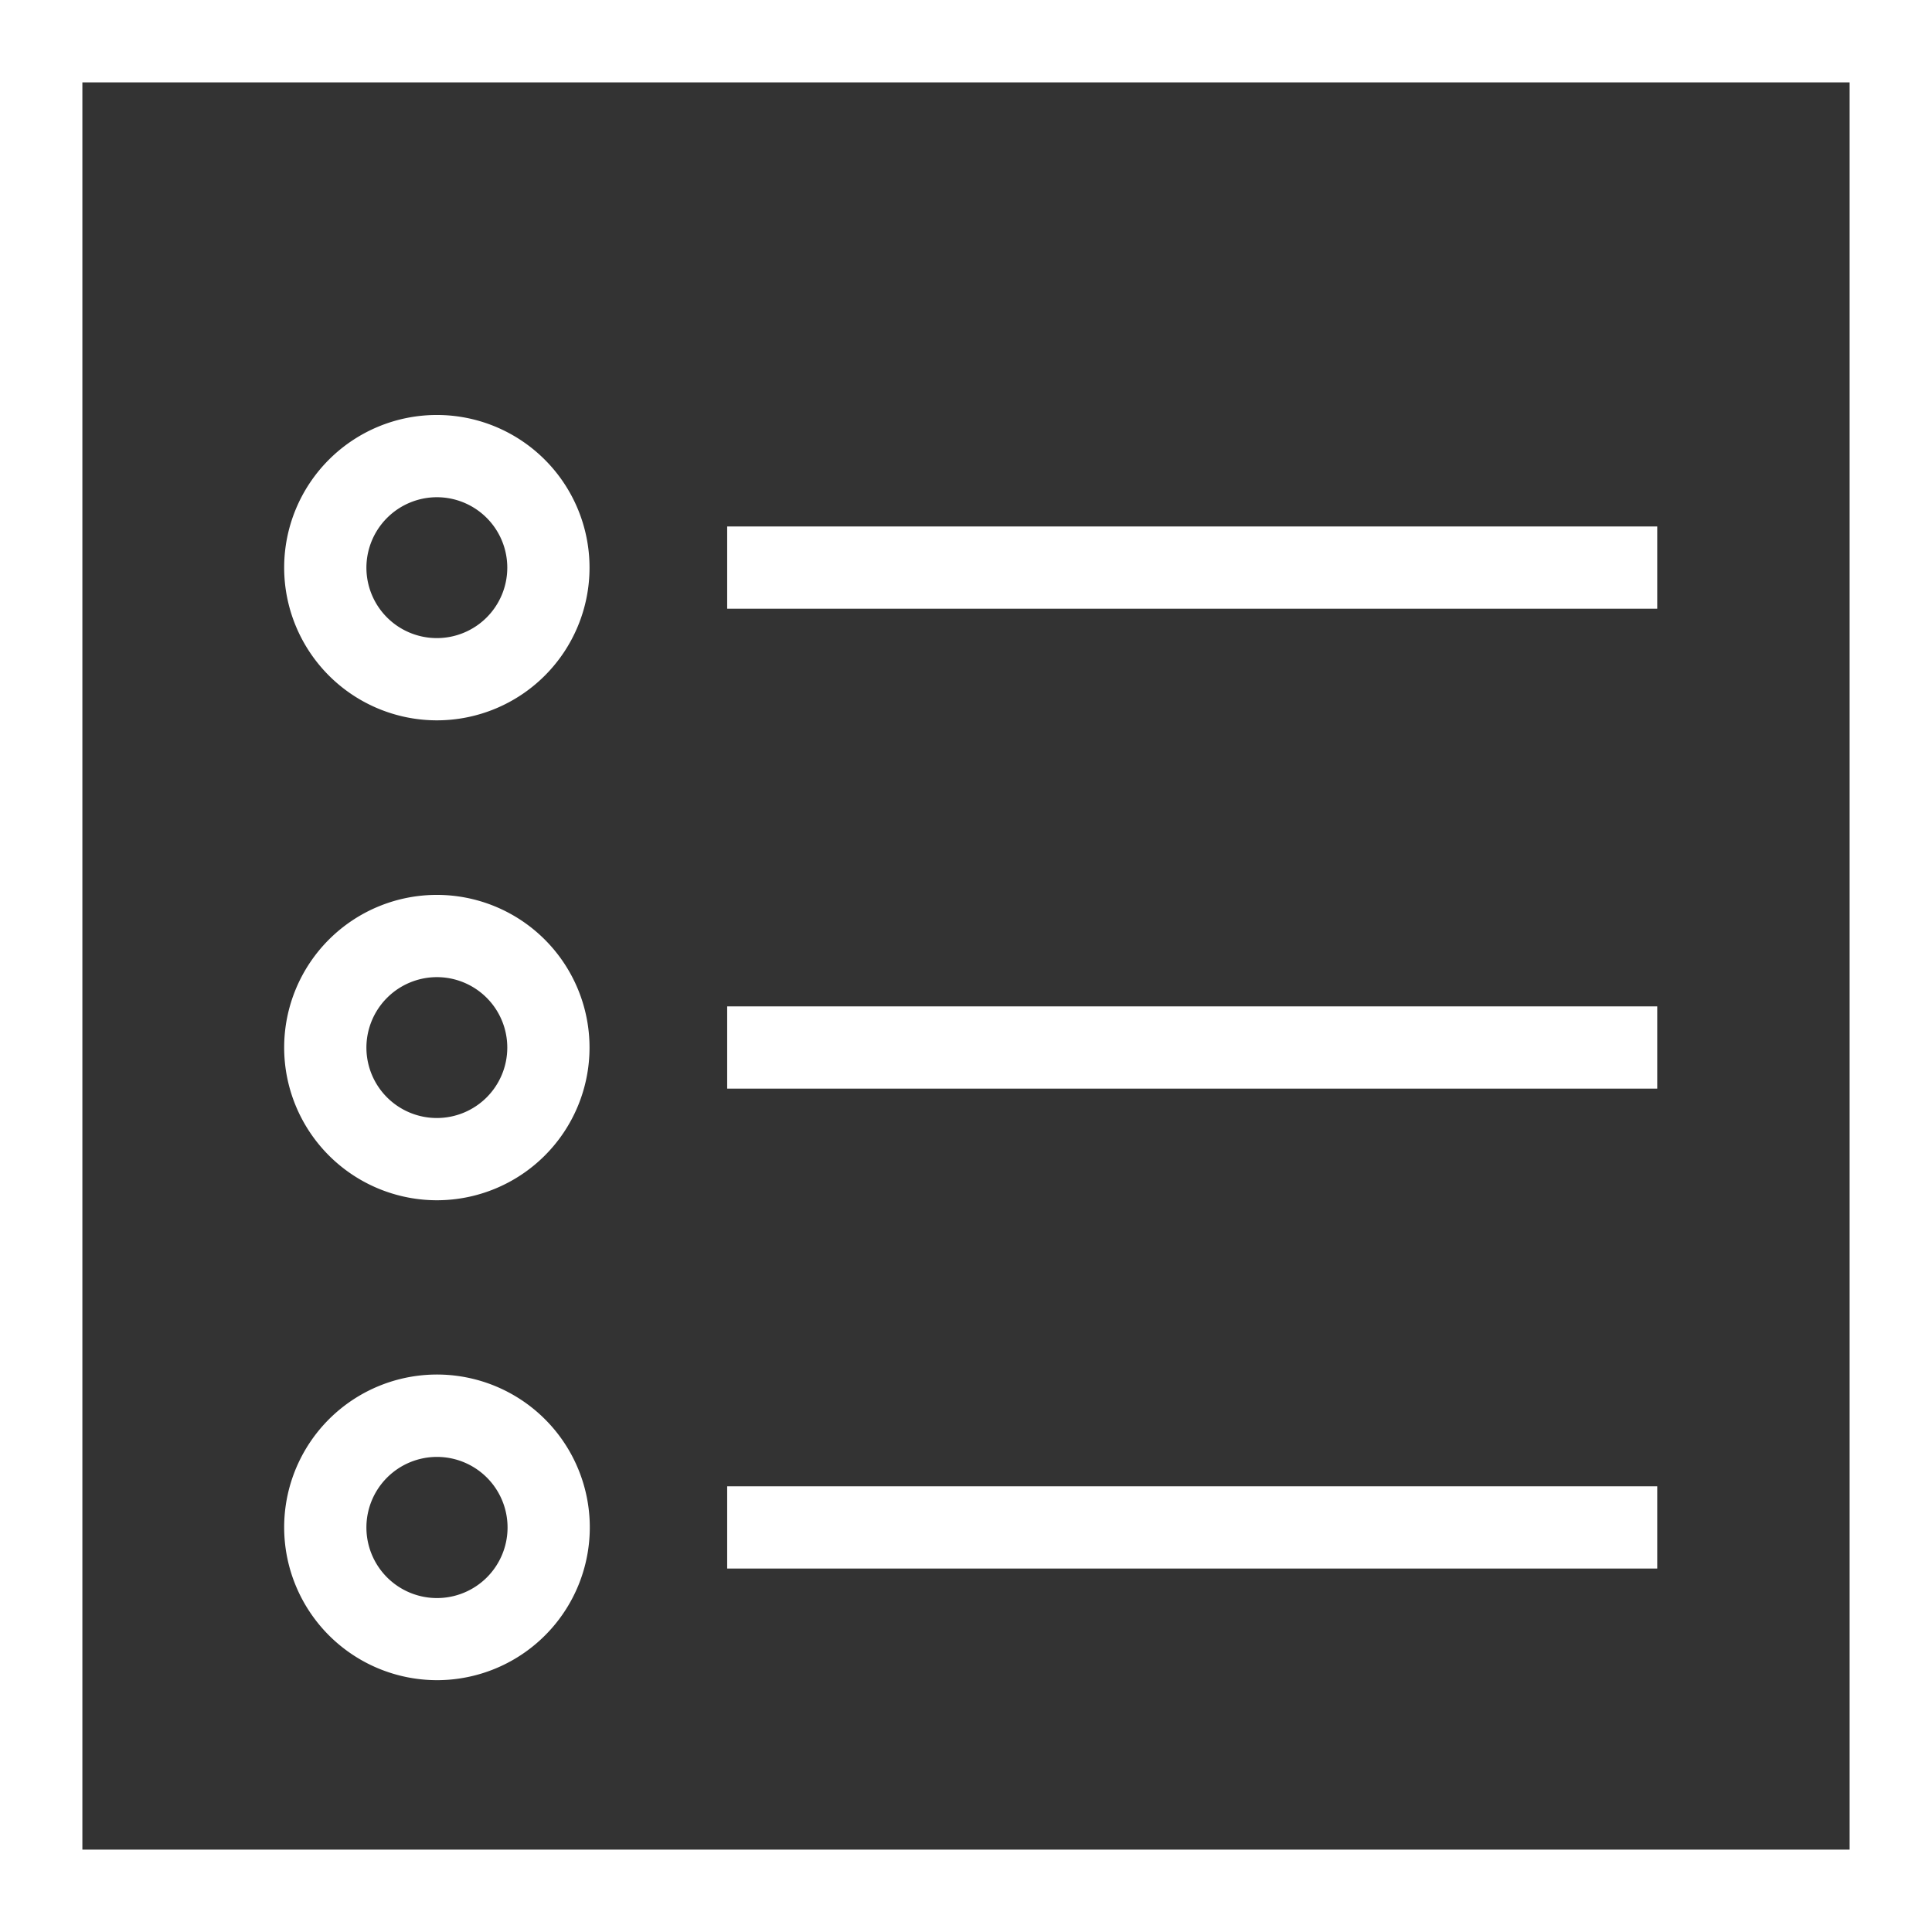
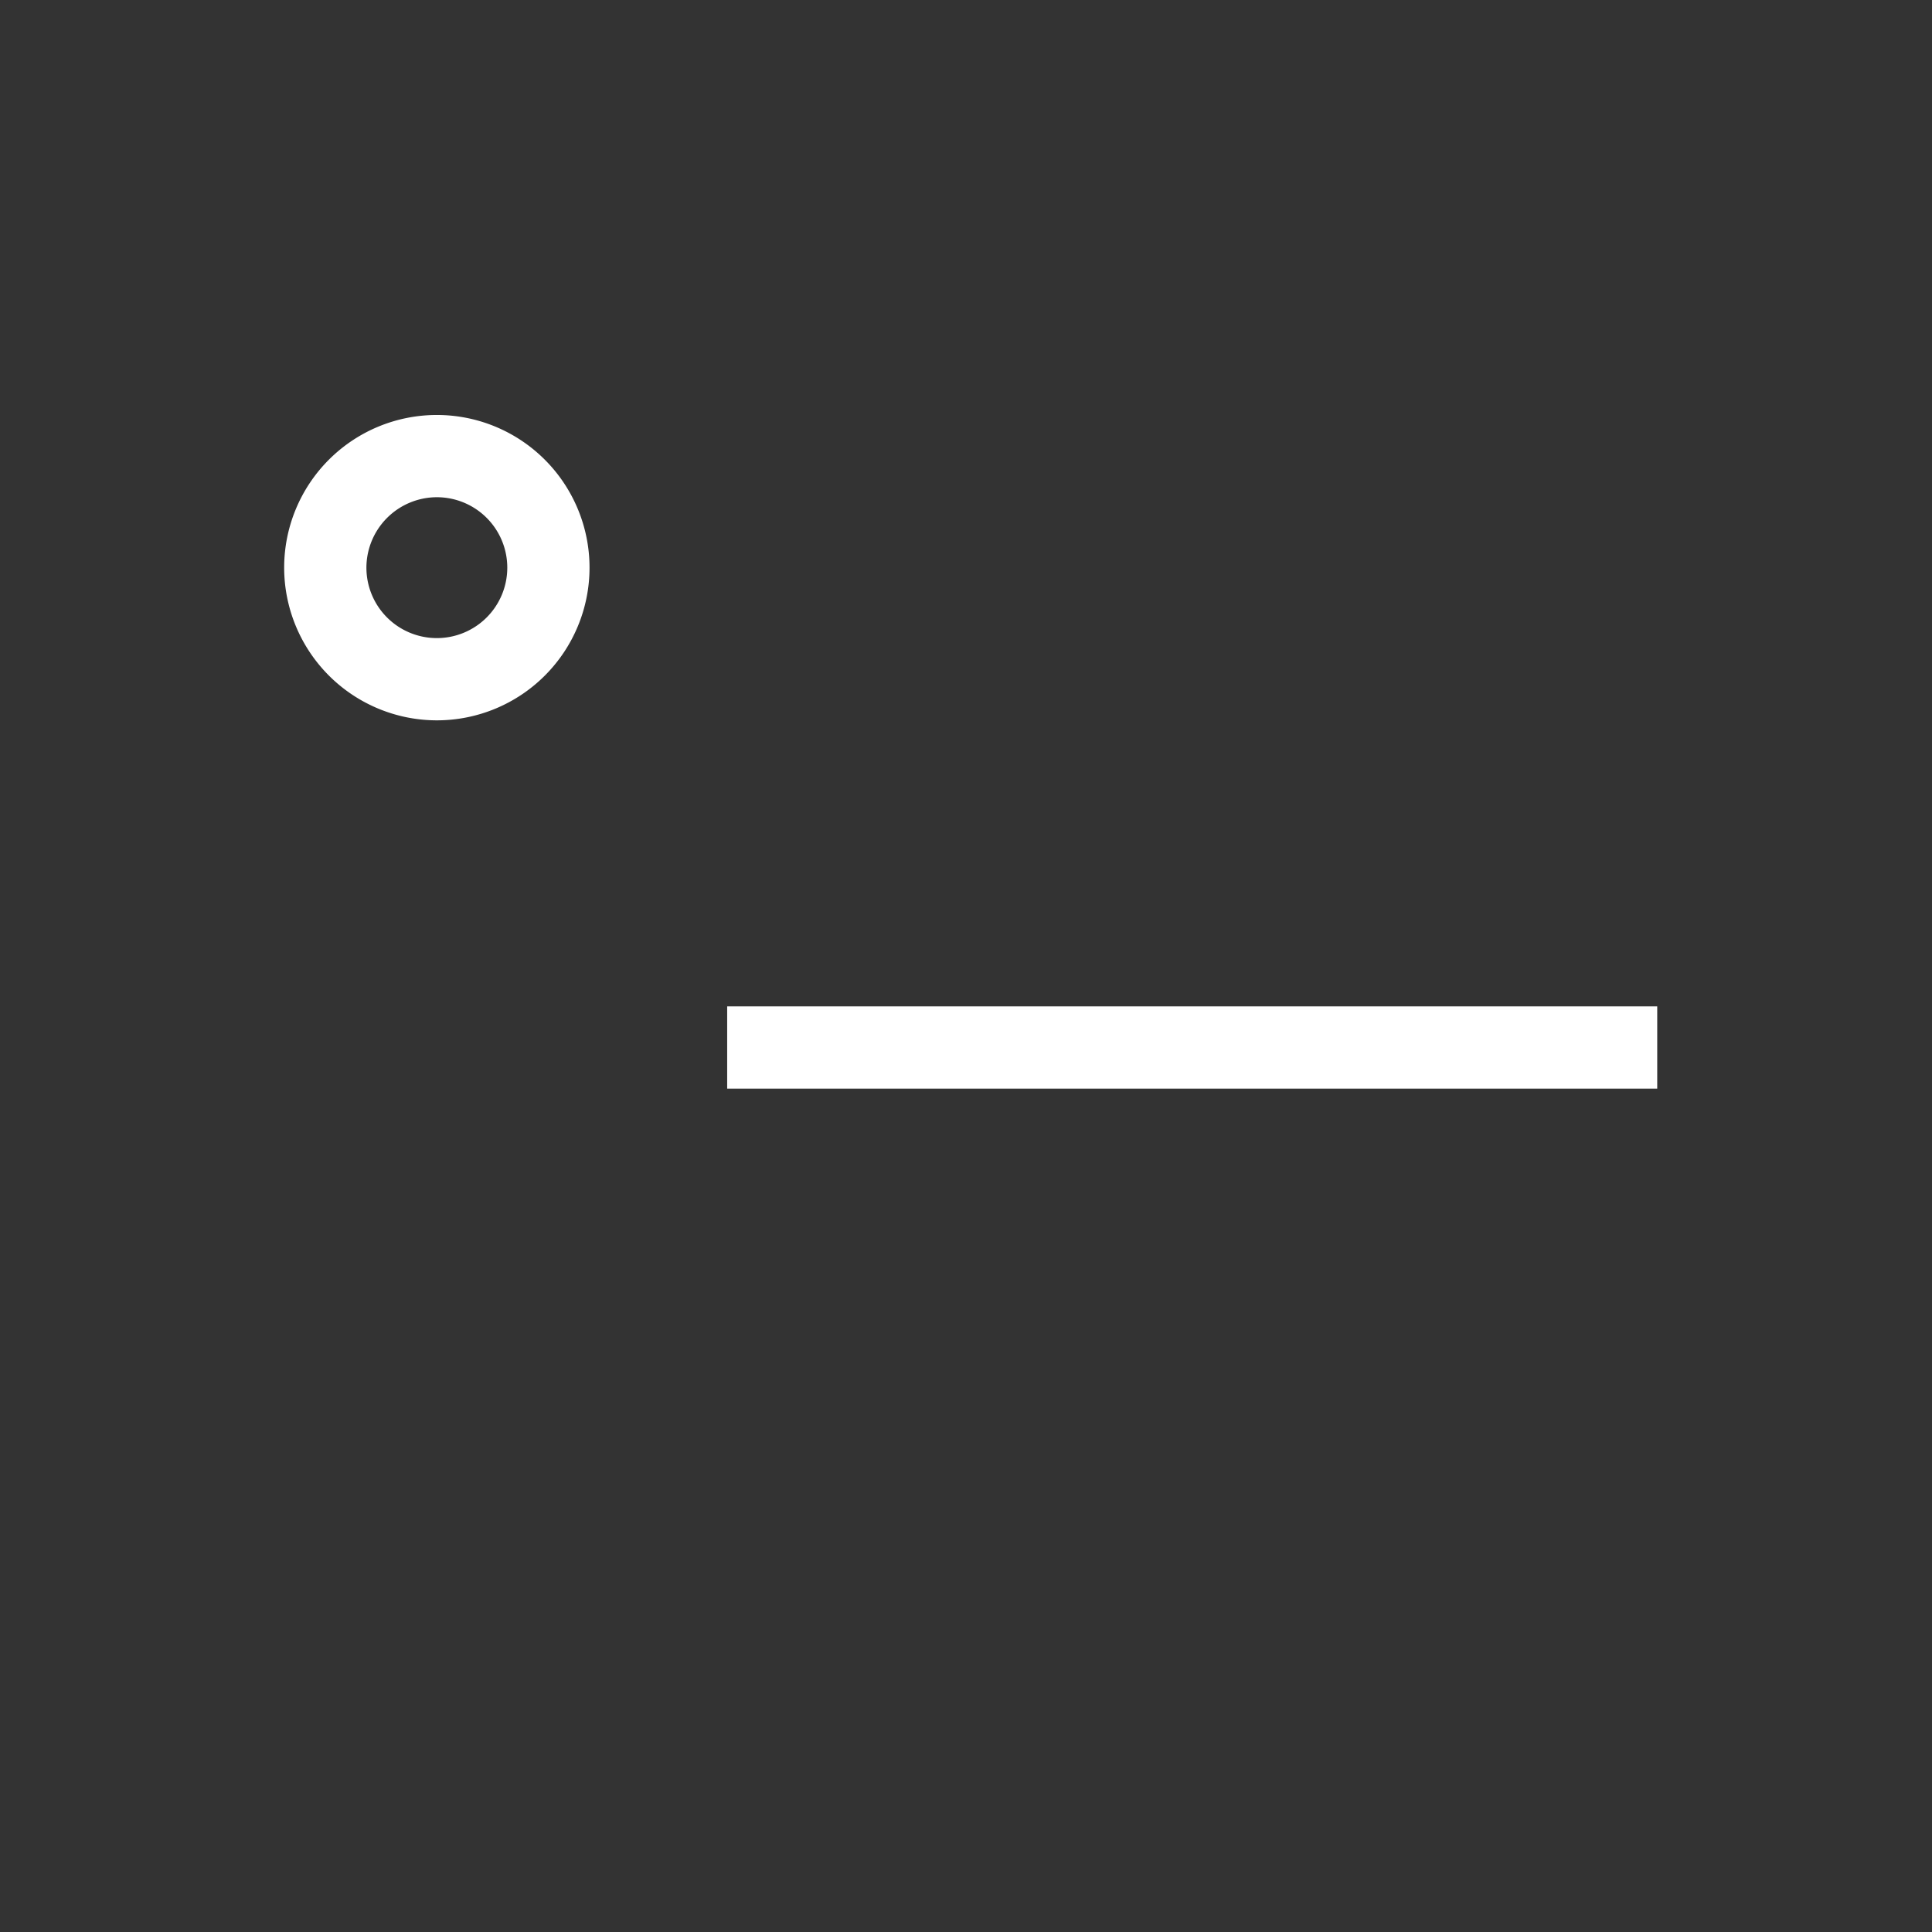
<svg xmlns="http://www.w3.org/2000/svg" id="Layer_1" data-name="Layer 1" viewBox="0 0 144 144">
  <rect x="0" y="0" width="144" height="144" fill="#333333" stroke="none" />
  <defs>
    <style>.cls-1{fill:#fff;}</style>
  </defs>
  <title>PwC_Pictogram_Checklist_White_RGB</title>
-   <path class="cls-1" d="M0,0V144H144V0ZM137.86,137.86H6.14V6.14H137.86Z" />
  <path class="cls-1" d="M32.57,53.69A11.38,11.38,0,1,0,21.18,42.31,11.39,11.39,0,0,0,32.57,53.69Zm0-16.63a5.25,5.25,0,1,1-5.26,5.25A5.26,5.26,0,0,1,32.57,37.06Z" />
-   <rect class="cls-1" x="54.2" y="39.24" width="69.32" height="6.13" />
-   <path class="cls-1" d="M32.57,89.46A11.38,11.38,0,1,0,21.18,78.08,11.39,11.39,0,0,0,32.57,89.46Zm0-16.63a5.25,5.25,0,1,1-5.26,5.25A5.26,5.26,0,0,1,32.57,72.83Z" />
  <rect class="cls-1" x="54.2" y="75.01" width="69.32" height="6.13" />
-   <path class="cls-1" d="M32.57,125.23a11.39,11.39,0,1,0-11.39-11.38A11.4,11.4,0,0,0,32.57,125.23Zm0-16.64a5.26,5.26,0,1,1-5.26,5.26A5.26,5.26,0,0,1,32.57,108.59Z" />
-   <rect class="cls-1" x="54.2" y="110.78" width="69.32" height="6.13" />
</svg>